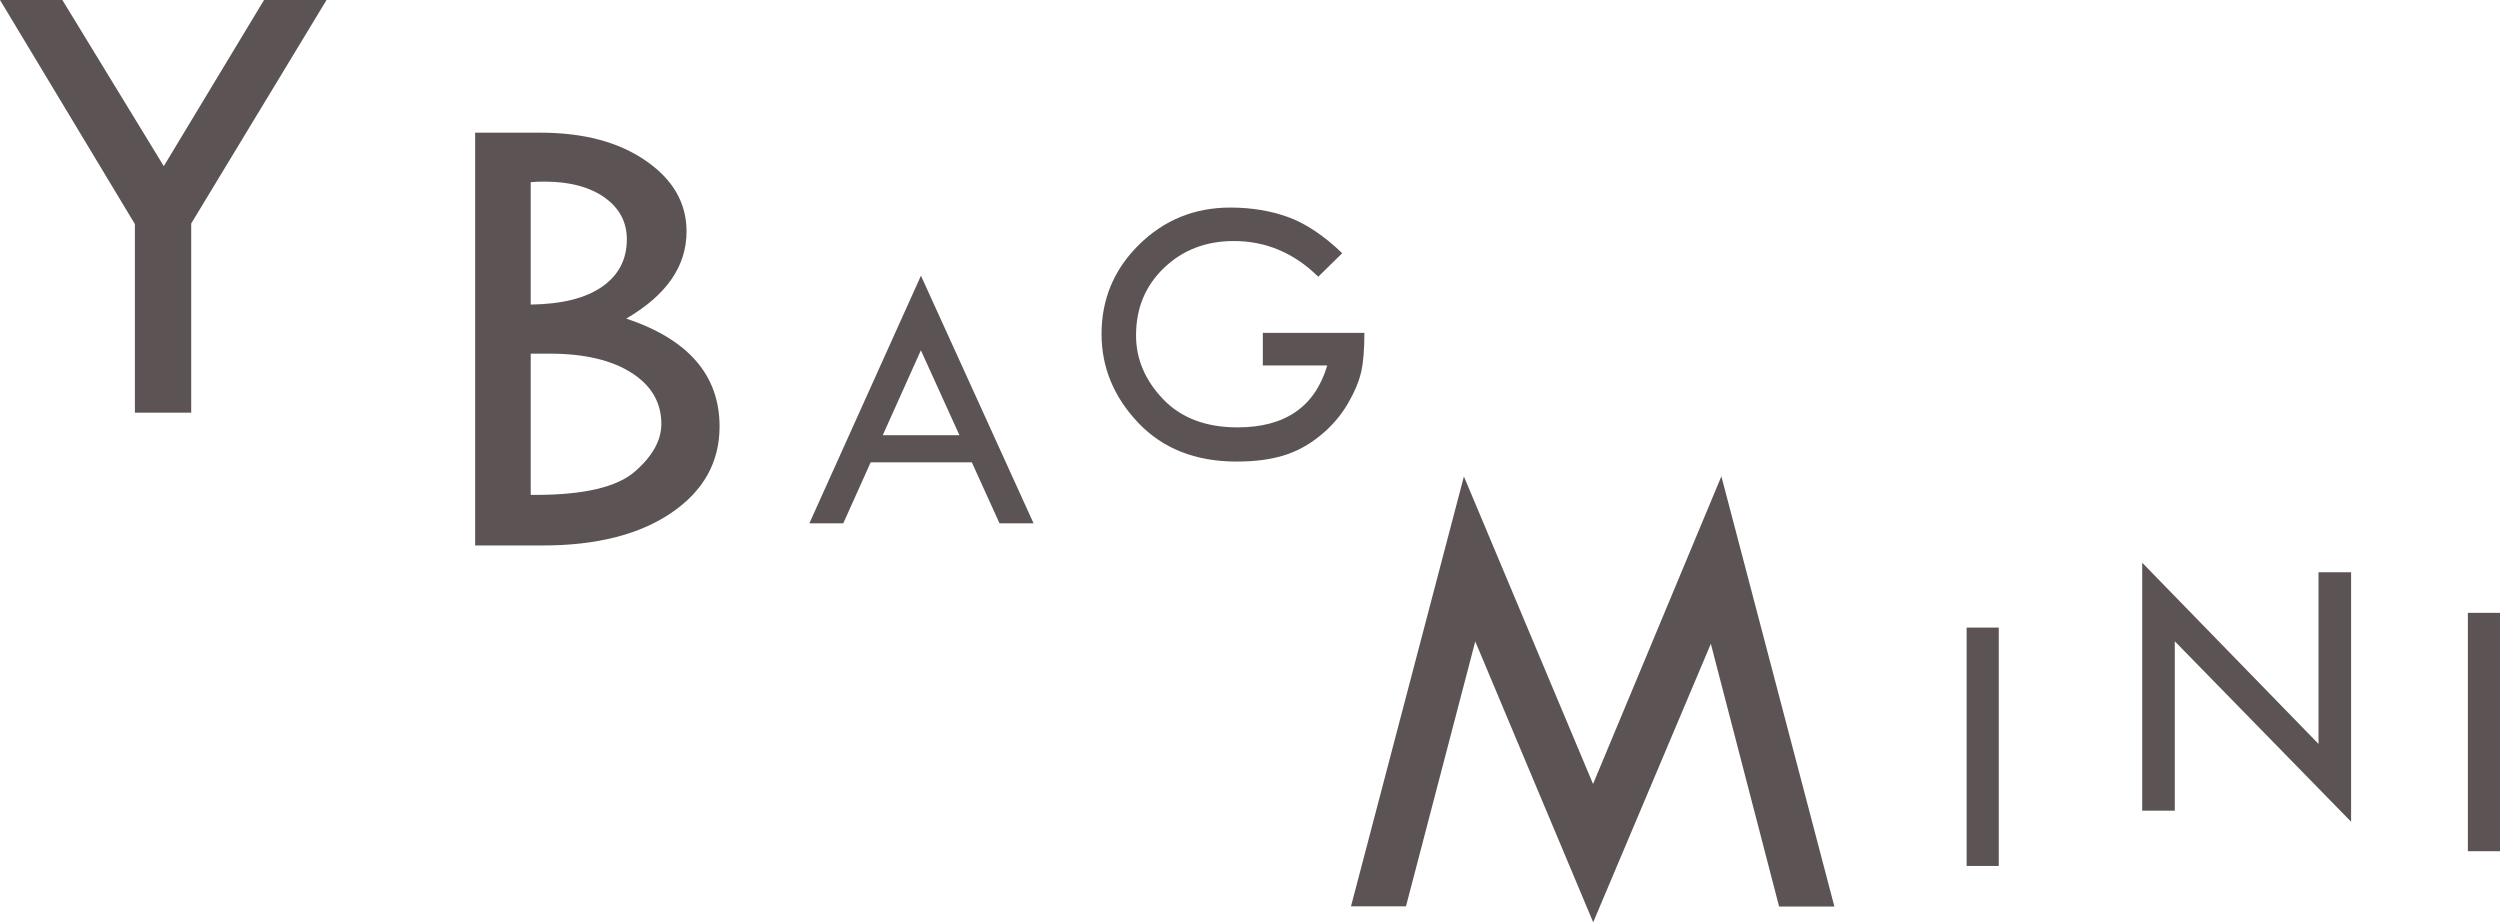
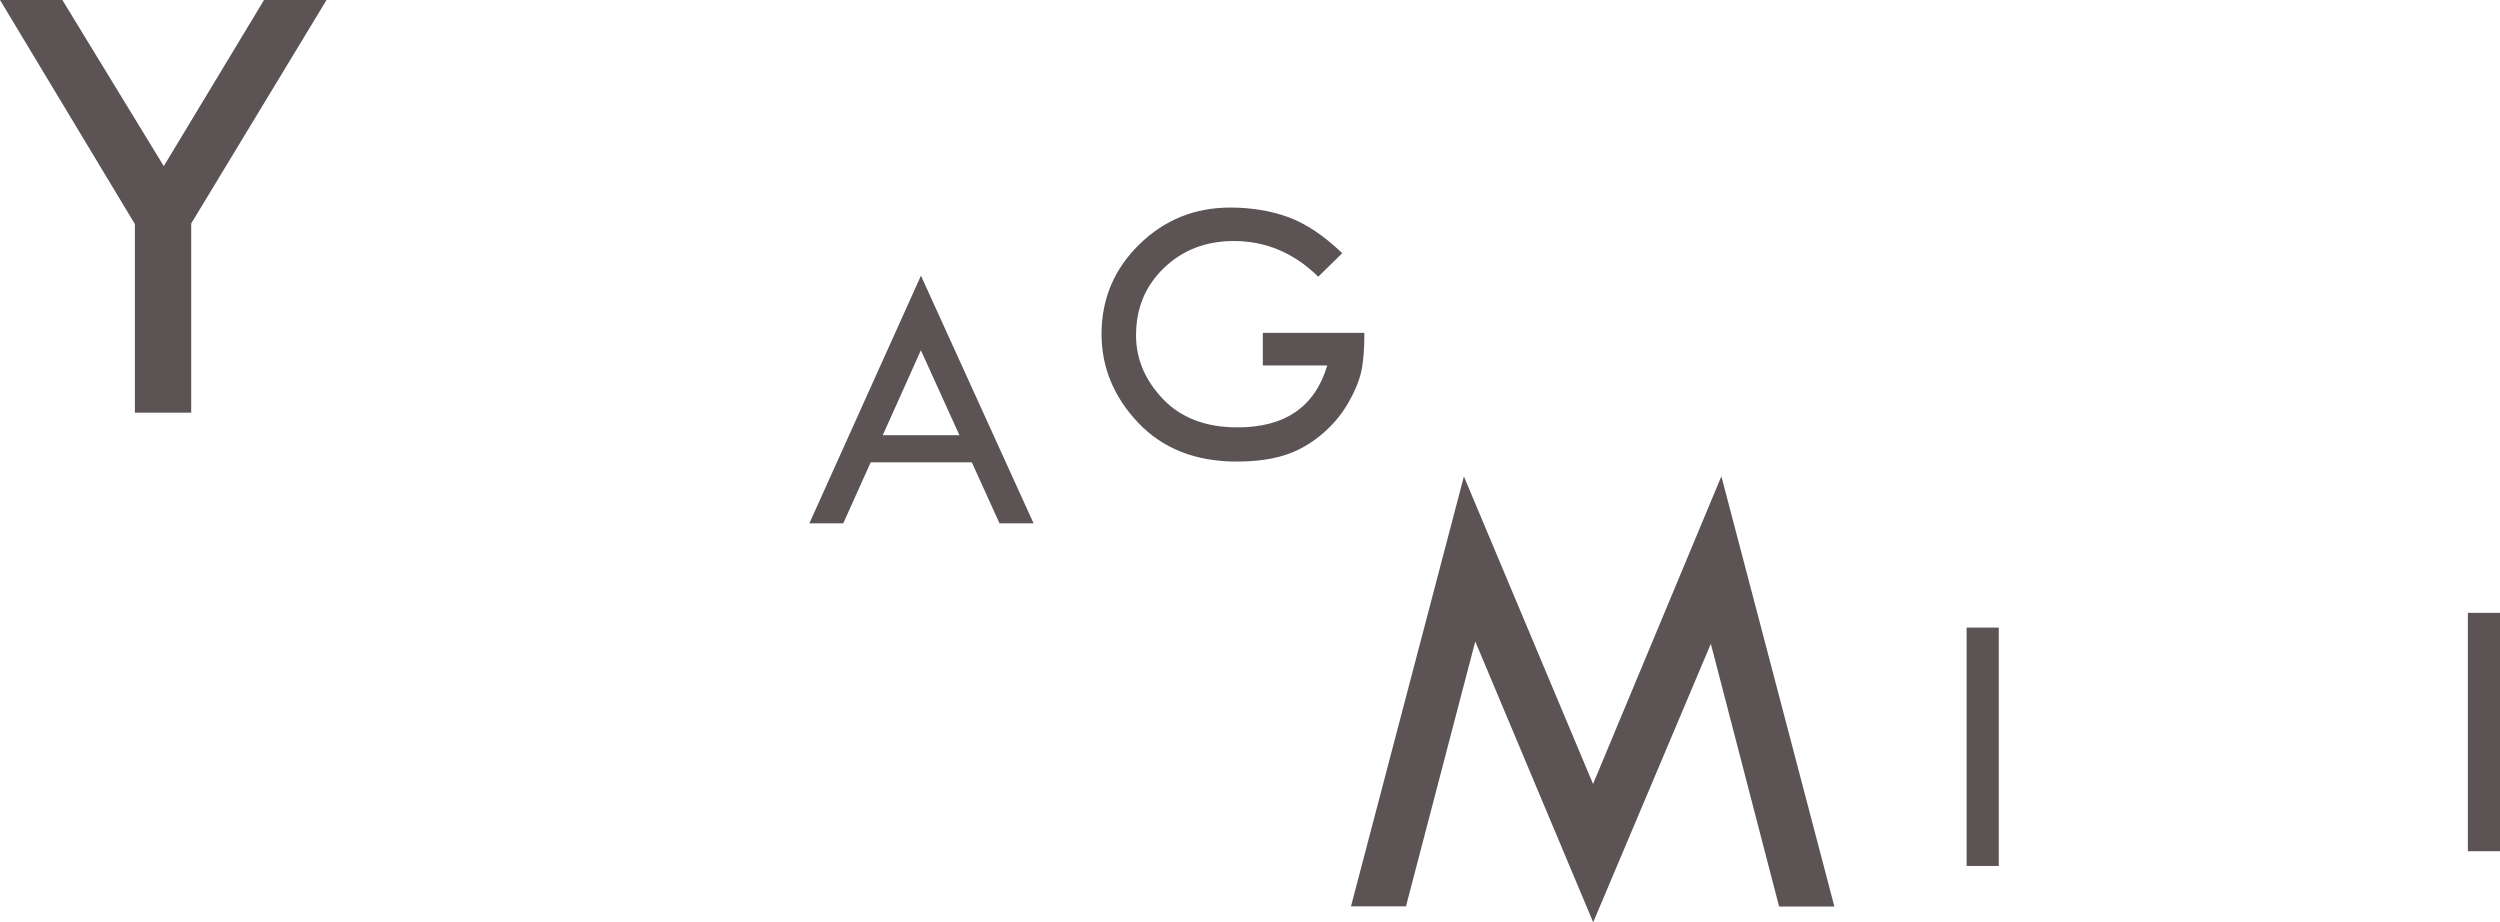
<svg xmlns="http://www.w3.org/2000/svg" id="_レイヤー_2" data-name="レイヤー_2" viewBox="0 0 169.58 62.57">
  <defs>
    <style>
      .cls-1 {
        fill: #5c5454;
      }

      .cls-2 {
        isolation: isolate;
      }
    </style>
  </defs>
  <g id="_コンポーネント_3_1" data-name="コンポーネント_3_1">
    <g id="Y" class="cls-2">
      <g class="cls-2">
        <path class="cls-1" d="M0,0h4.23l6.88,11.27L17.91,0h4.24l-9.18,15.16v12.83h-3.82v-12.79L0,0Z" />
      </g>
    </g>
    <g id="B" class="cls-2">
      <g class="cls-2">
-         <path class="cls-1" d="M32.22,9h4.44c2.92,0,5.3.63,7.14,1.9,1.85,1.27,2.77,2.87,2.77,4.8,0,2.36-1.36,4.32-4.09,5.91,4.22,1.41,6.33,3.85,6.33,7.32,0,2.42-1.09,4.37-3.26,5.85-2.17,1.48-5.09,2.22-8.73,2.22h-4.59V9ZM36,12.38v8.28c2.11-.03,3.72-.43,4.84-1.21,1.12-.78,1.68-1.85,1.68-3.21,0-1.19-.51-2.13-1.52-2.85-1.01-.71-2.37-1.07-4.06-1.07-.37,0-.68.01-.94.04ZM36,23.99v9.58h.31c3.3,0,5.54-.53,6.75-1.58s1.8-2.13,1.8-3.23c0-1.45-.67-2.61-2.02-3.47s-3.19-1.3-5.54-1.3h-1.3Z" />
-       </g>
+         </g>
    </g>
    <g id="A" class="cls-2">
      <g class="cls-2">
        <path class="cls-1" d="M62.47,18.7l7.64,16.8h-2.31l-1.88-4.14h-6.86l-1.86,4.14h-2.3l7.57-16.8ZM62.47,23.75l-2.59,5.77h5.2l-2.62-5.77Z" />
      </g>
    </g>
    <g id="G" class="cls-2">
      <g class="cls-2">
        <path class="cls-1" d="M91.06,17.16l-1.64,1.61c-1.65-1.62-3.56-2.42-5.73-2.42-1.9,0-3.47.61-4.74,1.83s-1.89,2.74-1.89,4.57c0,1.6.61,3.04,1.83,4.32,1.22,1.28,2.91,1.92,5.06,1.92,3.22,0,5.25-1.4,6.08-4.2h-4.37v-2.21h6.89c0,1.11-.07,1.99-.22,2.65-.15.66-.46,1.39-.92,2.18-.47.79-1.08,1.51-1.86,2.14-.77.63-1.6,1.08-2.49,1.35-.88.27-1.94.41-3.17.41-2.79,0-5.02-.88-6.68-2.63s-2.49-3.76-2.49-6.02c0-2.38.85-4.4,2.55-6.07,1.7-1.67,3.76-2.51,6.18-2.51,1.44,0,2.75.22,3.94.65,1.19.44,2.41,1.25,3.65,2.44Z" />
      </g>
    </g>
    <g id="M" class="cls-2">
      <g class="cls-2">
        <path class="cls-1" d="M116.77,32.33l7.66,29.16h-3.75l-4.63-17.82-7.98,18.89-8-19.05-4.7,17.97h-3.73l7.66-29.16,8.76,20.86,8.7-20.86Z" />
      </g>
    </g>
    <g id="I" class="cls-2">
      <g class="cls-2">
-         <path class="cls-1" d="M133.4,42.57h2.18v16.17h-2.18v-16.17Z" />
+         <path class="cls-1" d="M133.4,42.57h2.18v16.17h-2.18Z" />
      </g>
    </g>
    <g id="N" class="cls-2">
      <g class="cls-2">
-         <path class="cls-1" d="M145.31,38.17l11.96,12.29v-11.64h2.21v16.92l-11.96-12.24v11.49h-2.21v-16.82Z" />
-       </g>
+         </g>
    </g>
    <g id="I-2" class="cls-2">
      <g class="cls-2">
        <path class="cls-1" d="M167.4,41.57h2.18v16.17h-2.18v-16.17Z" />
      </g>
    </g>
  </g>
</svg>